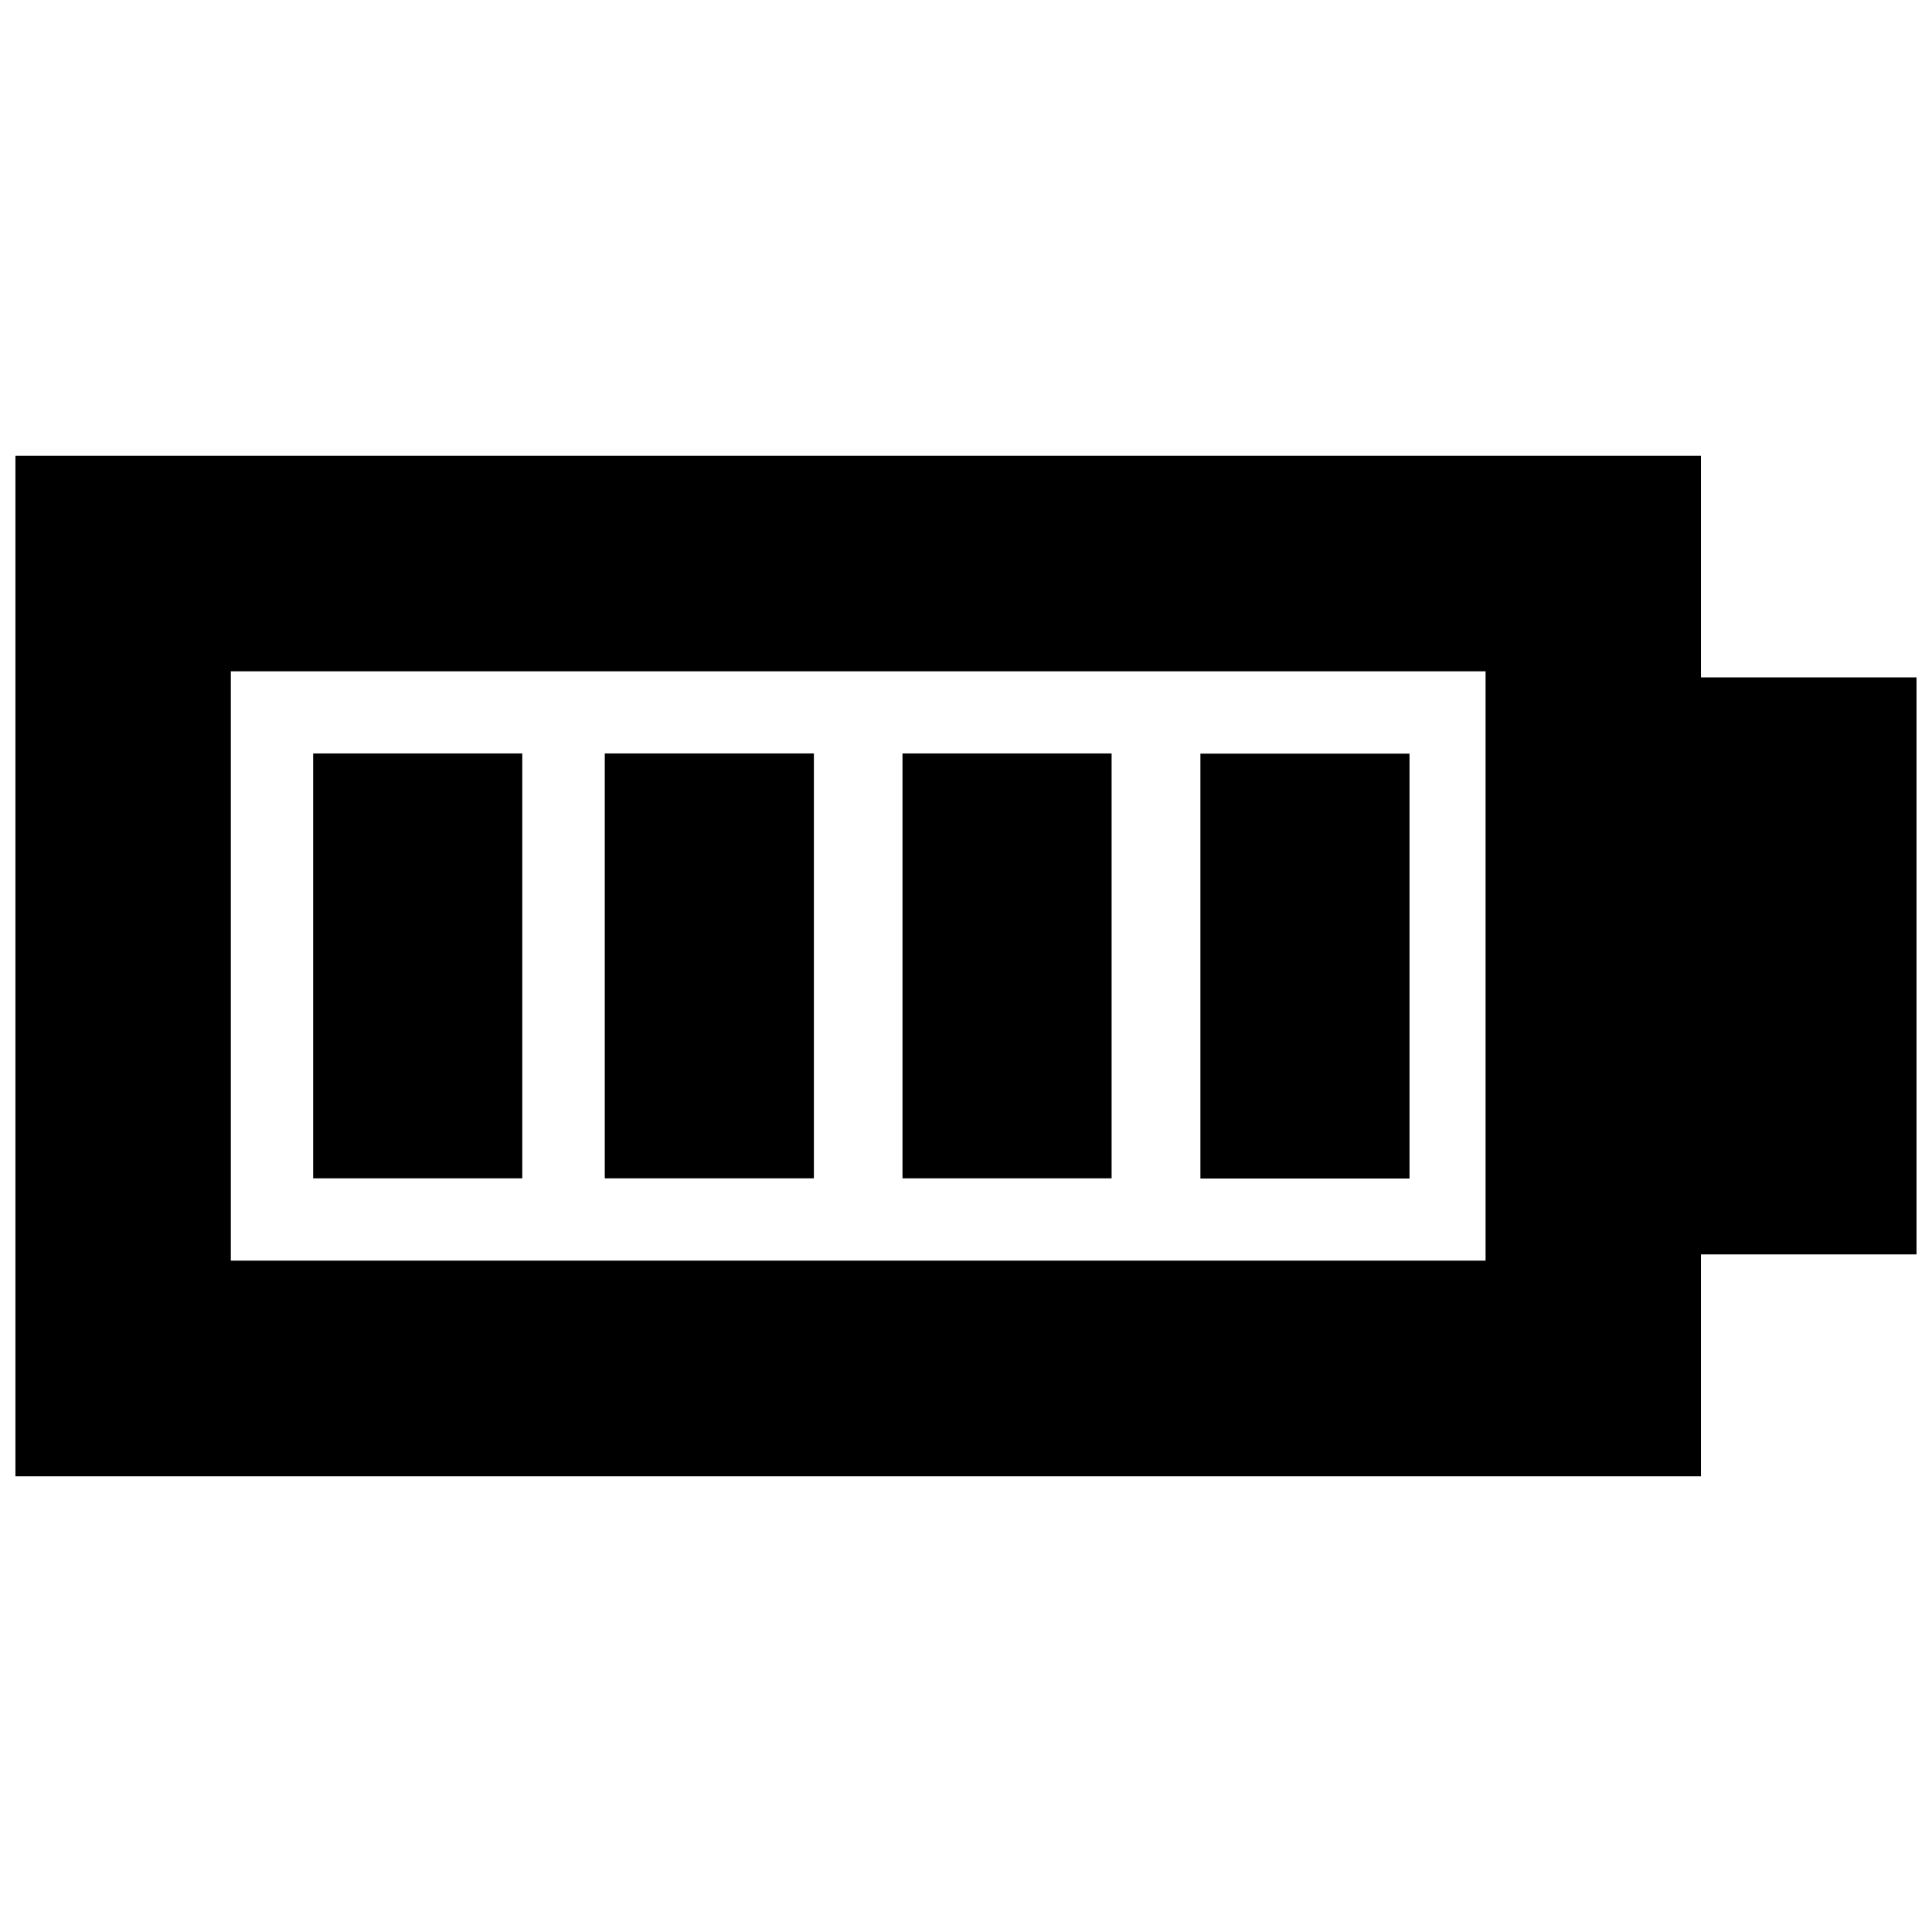
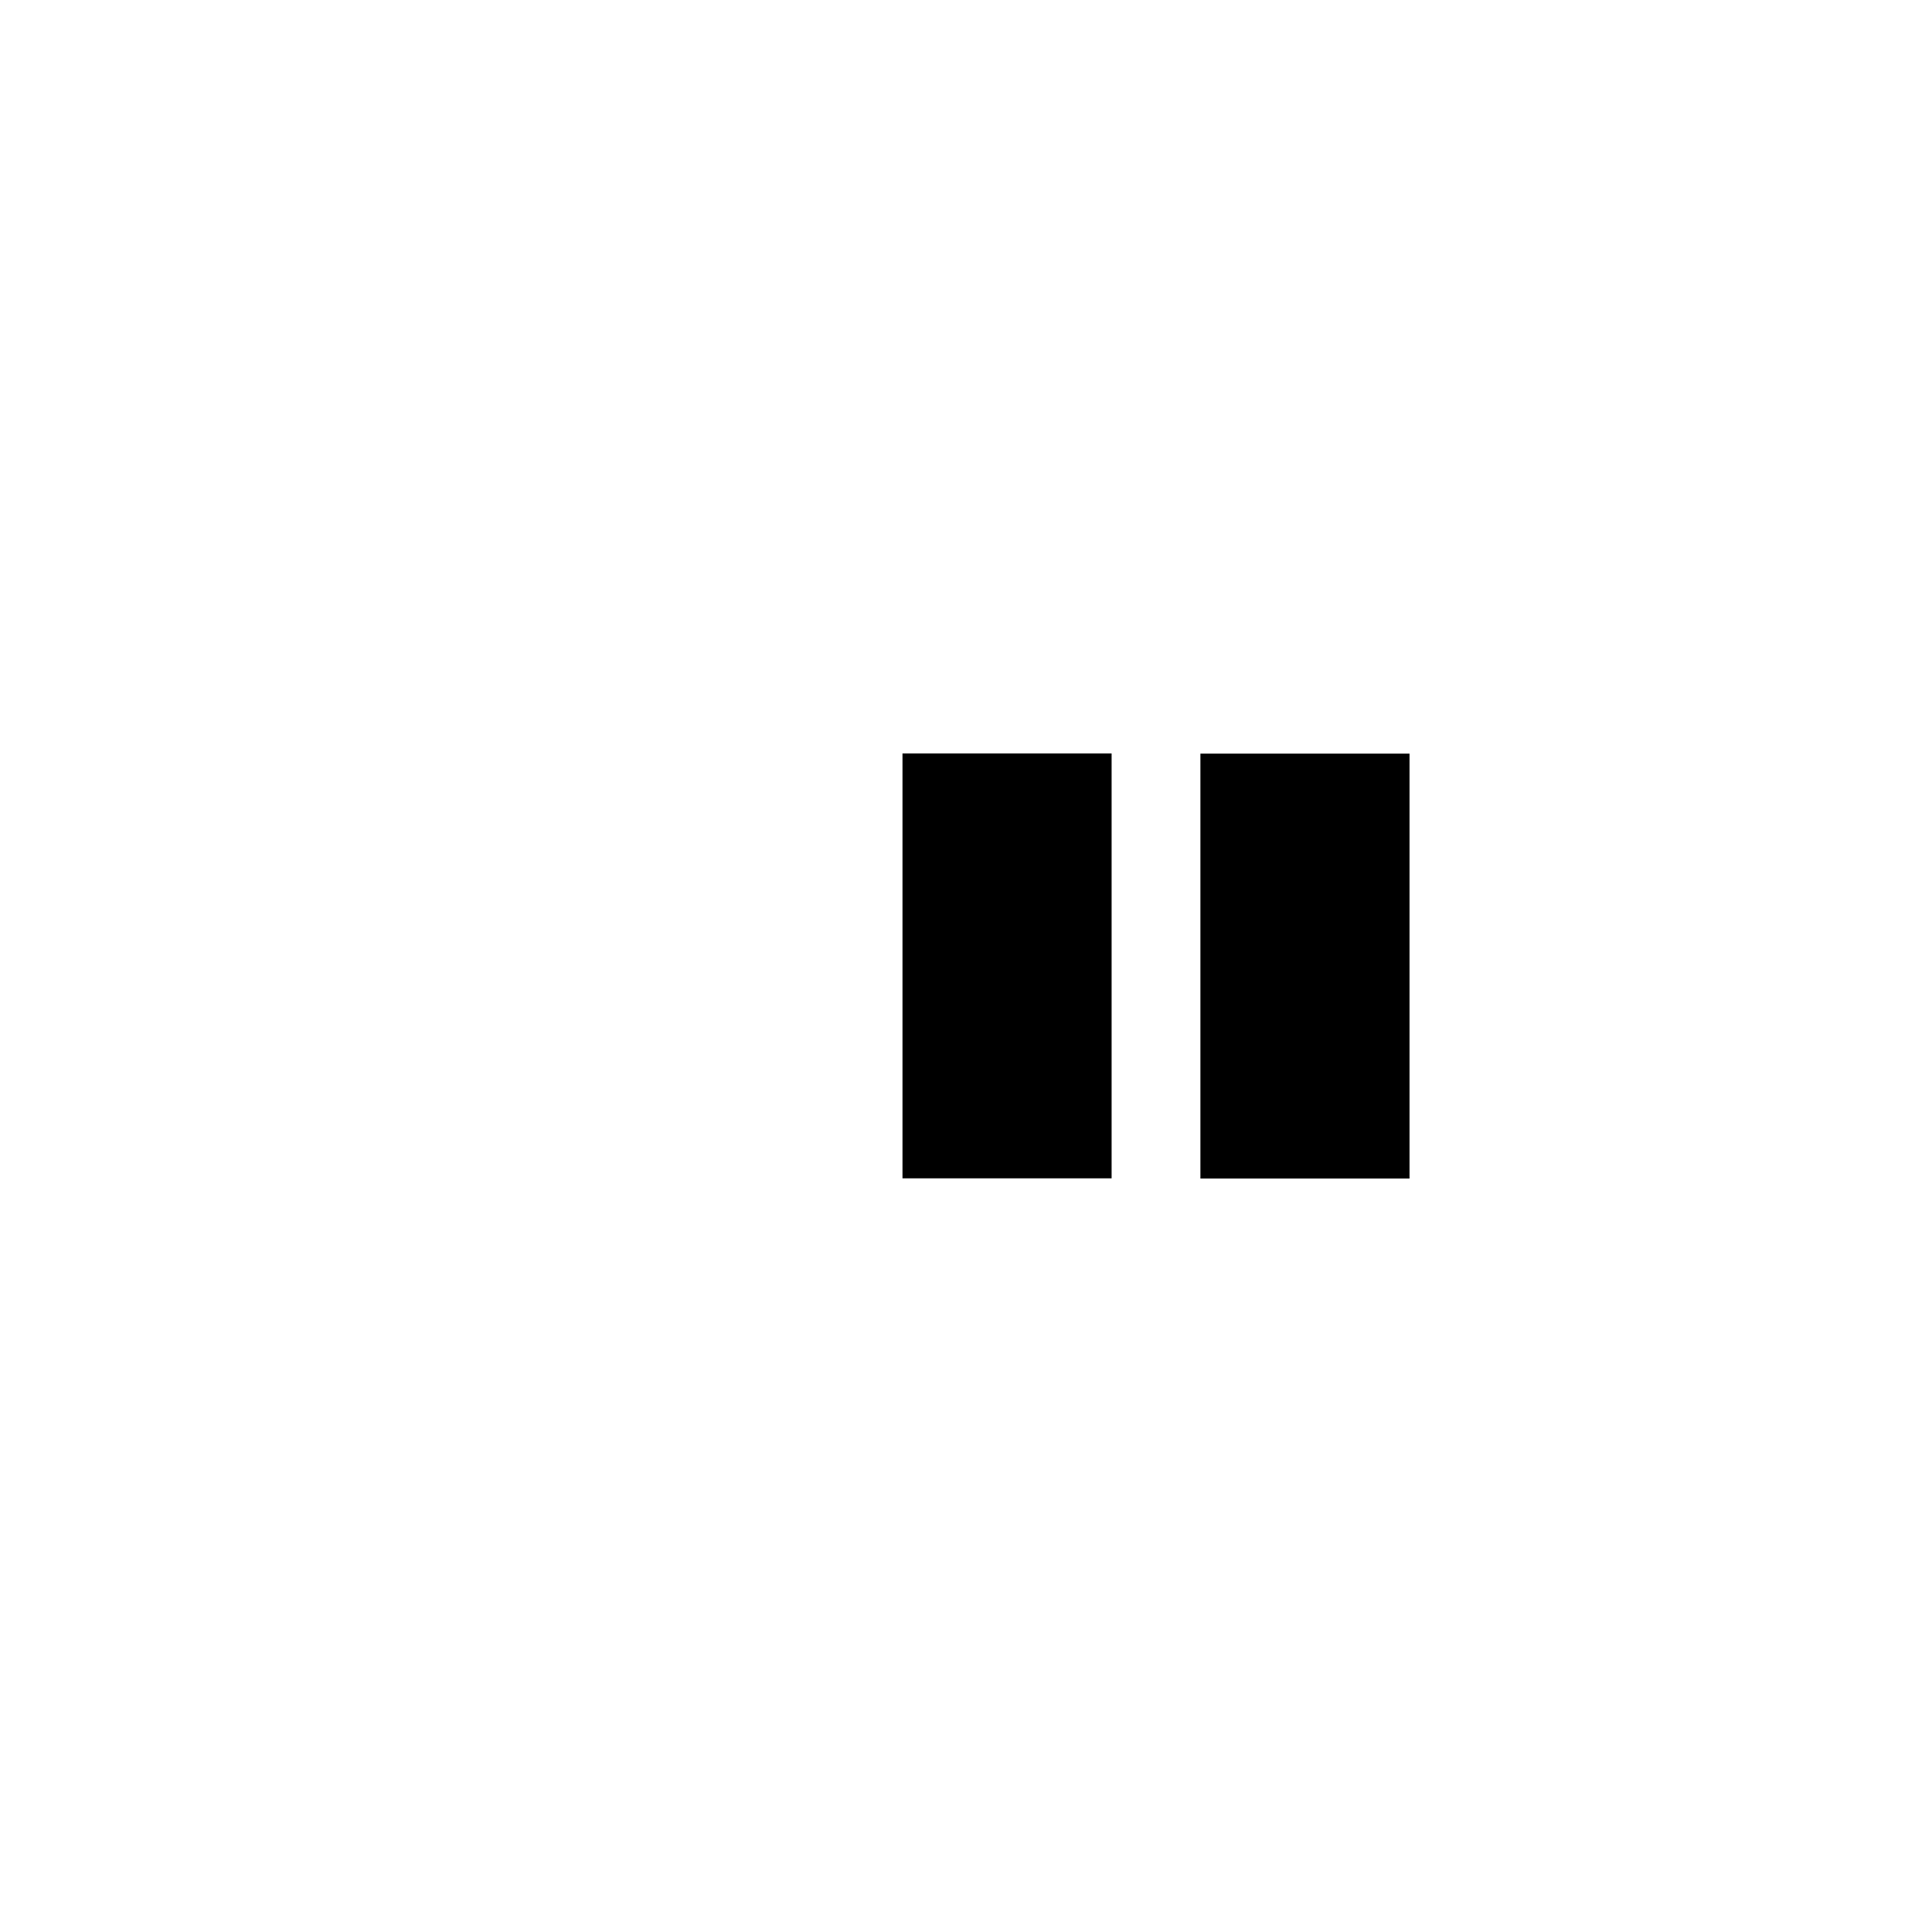
<svg xmlns="http://www.w3.org/2000/svg" width="800px" height="800px" version="1.1" viewBox="144 144 512 512">
  <defs>
    <clipPath id="a">
      <path d="m148.09 264h503.81v272h-503.81z" />
    </clipPath>
  </defs>
  <g clip-path="url(#a)">
-     <path d="m594.77 323.52v-58.742h-446.68v270.45h446.68v-58.797h57.133v-152.91zm-57.078 154.57h-332.52v-156.18h332.52z" />
-   </g>
+     </g>
  <path d="m383.17 343.67h55.418v112.6h-55.418z" />
-   <path d="m304.27 343.67h55.418v112.6h-55.418z" />
-   <path d="m226.99 343.67h55.418v112.6h-55.418z" />
  <path d="m462.12 343.72h55.418v112.6h-55.418z" />
</svg>